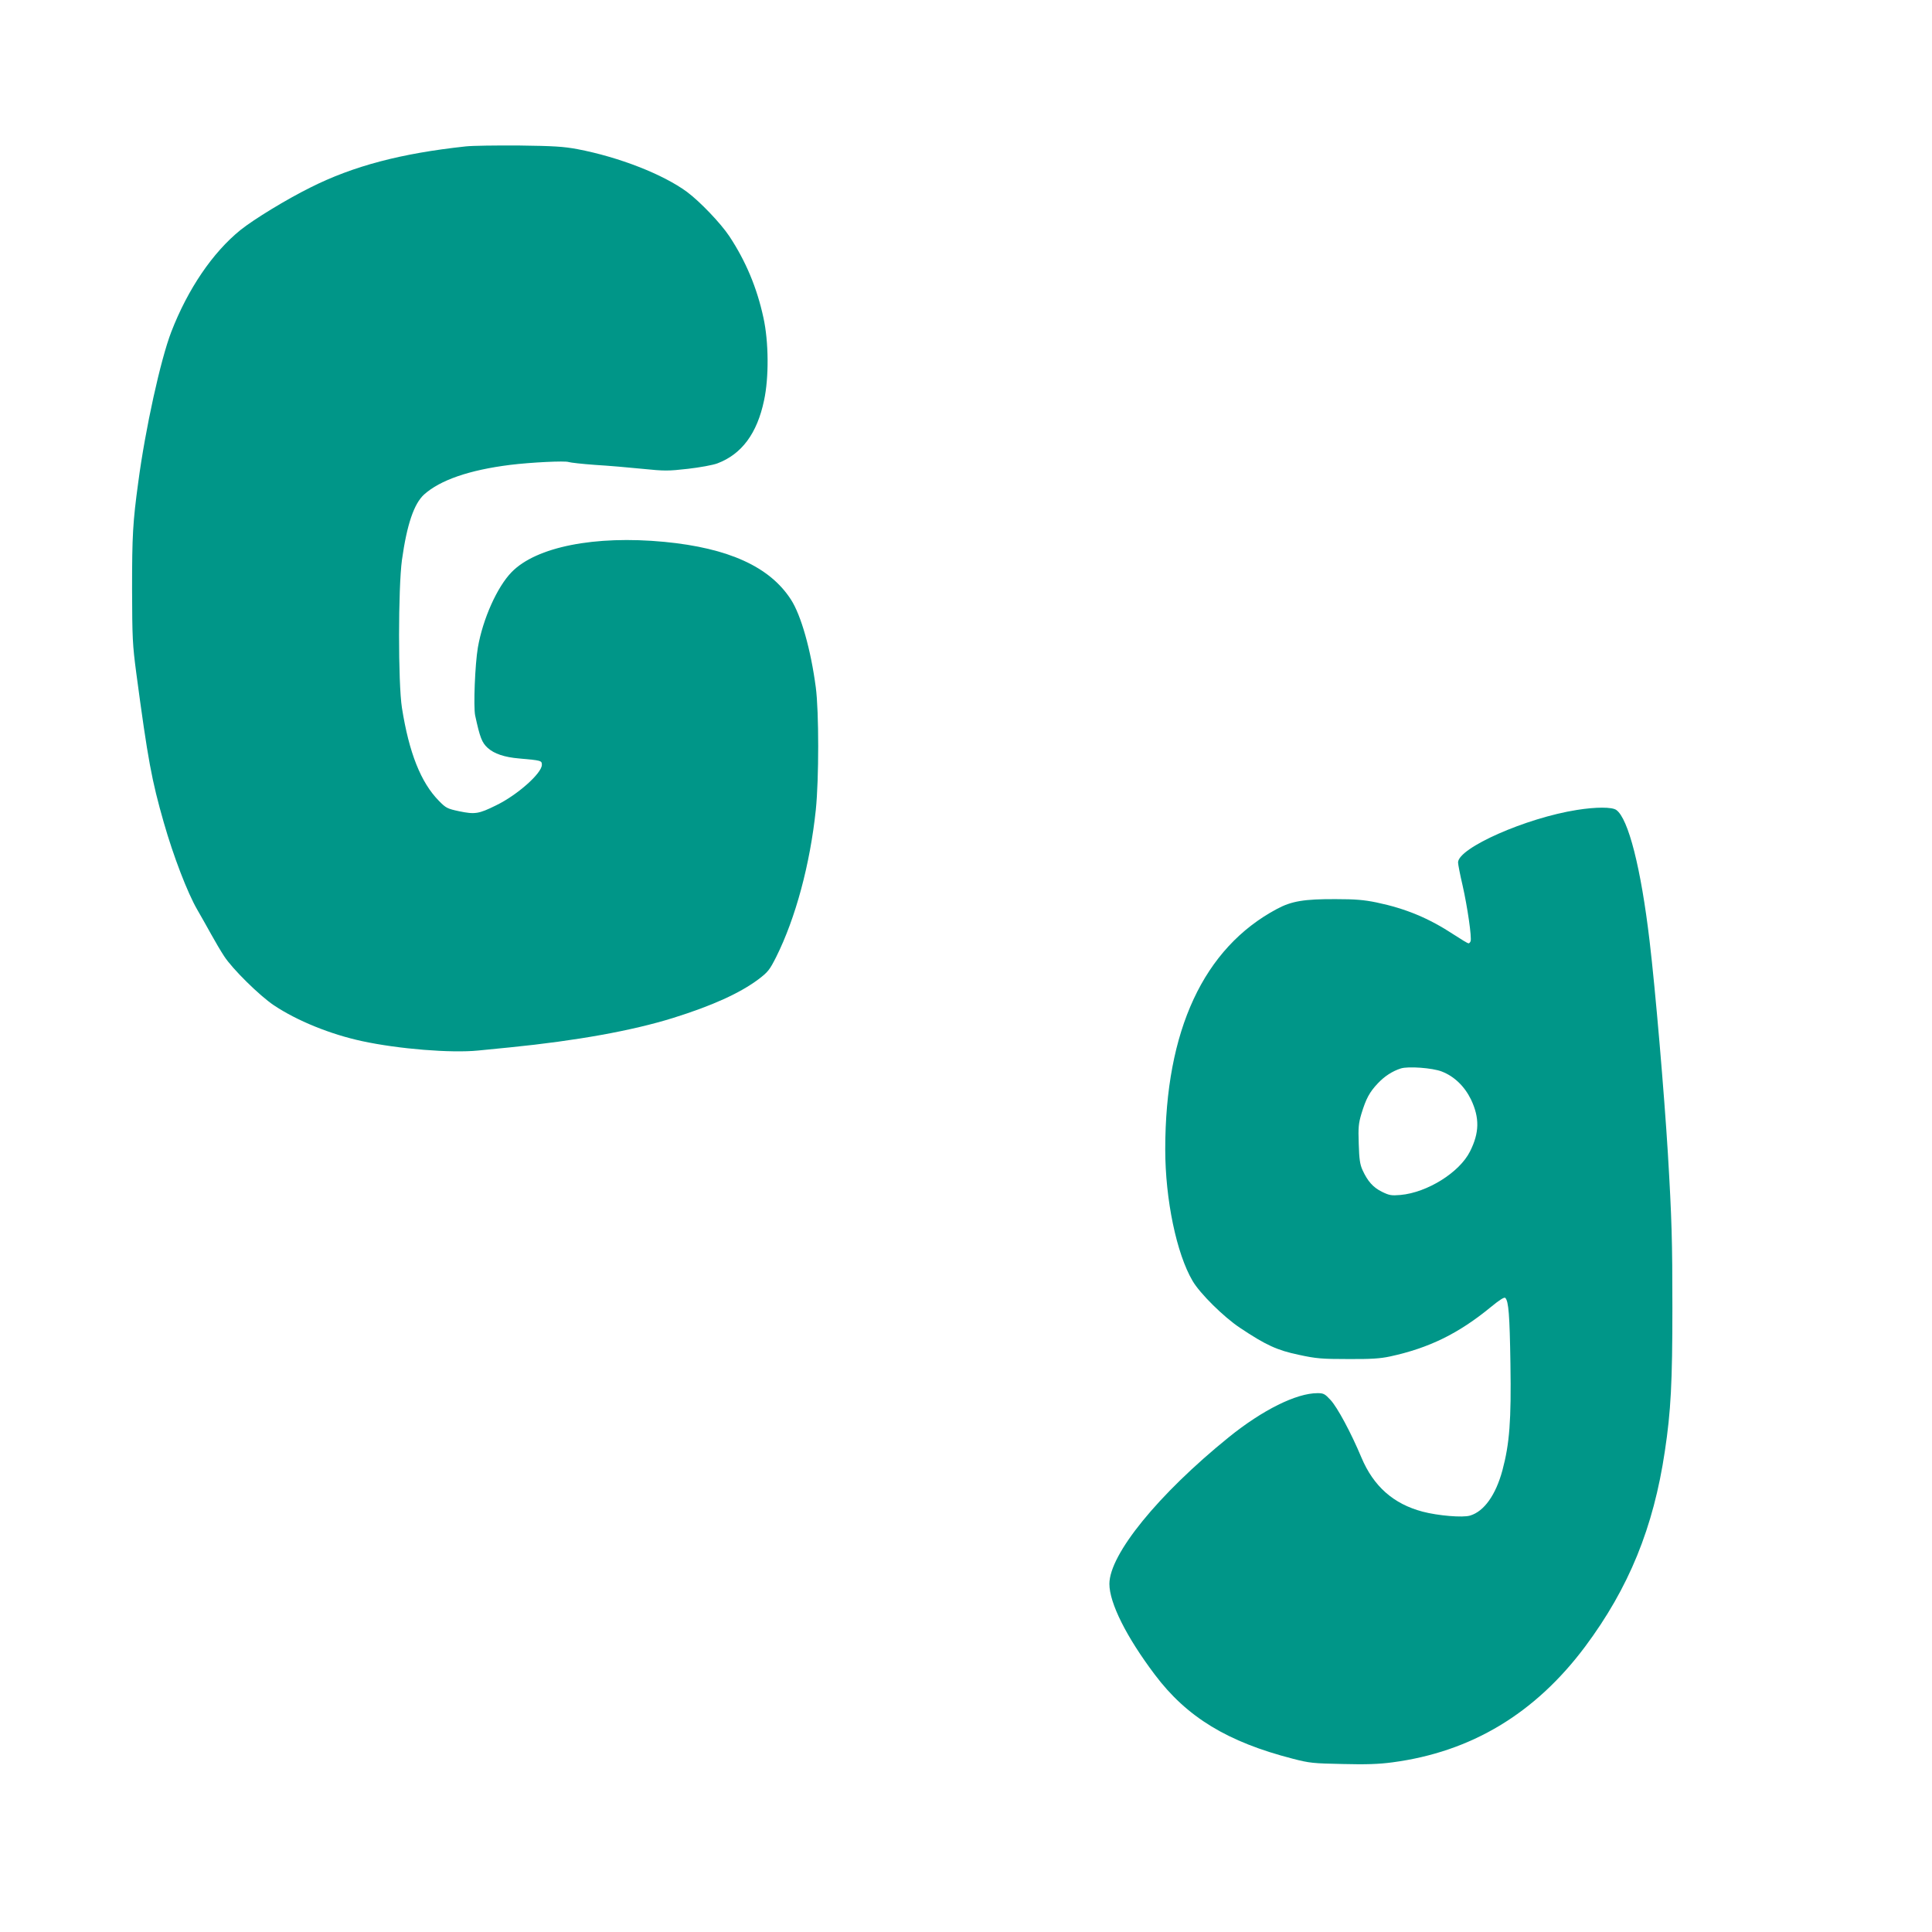
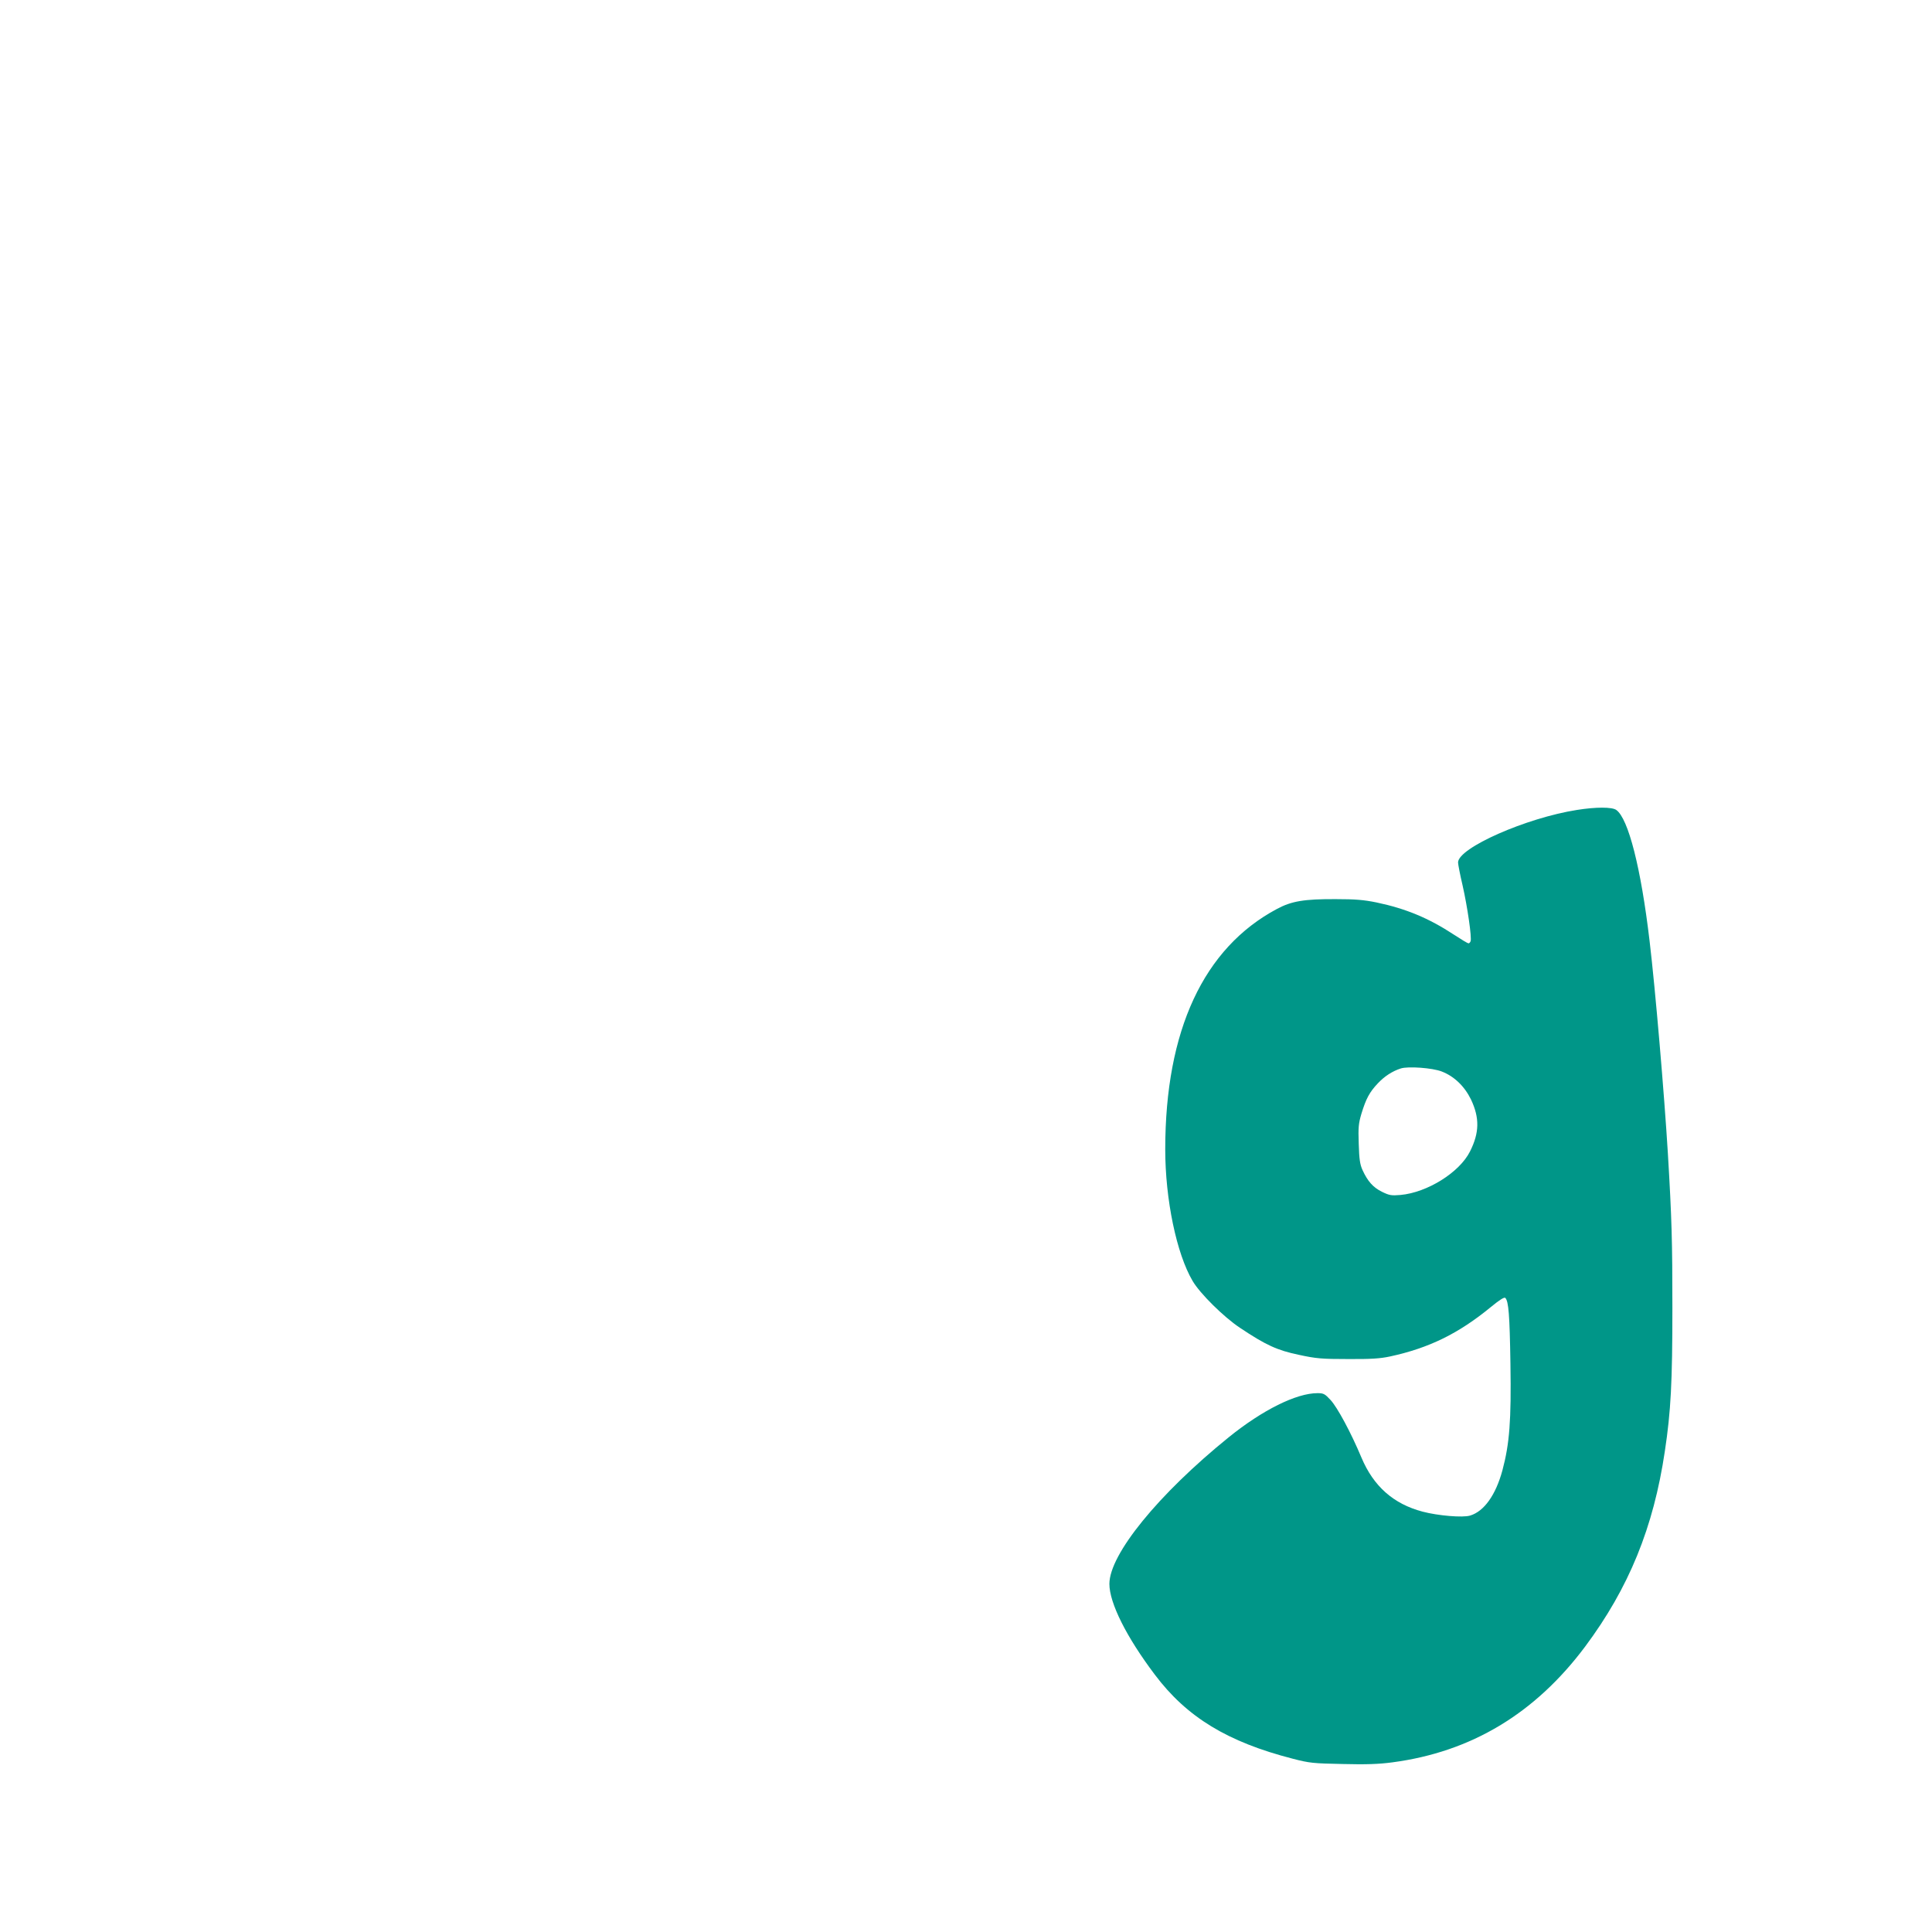
<svg xmlns="http://www.w3.org/2000/svg" version="1.0" width="1280pt" height="1280pt" viewBox="0 0 1280 1280" preserveAspectRatio="xMidYMid meet">
  <g transform="translate(0,1280) scale(0.1,-0.1)" fill="#009688" stroke="none">
-     <path d="M3085 11830 c-426 -46 -744 -129 -1030 -273 -157 -78 -372 -209 -462 -281 -184 -149 -348 -390 -458 -674 -71 -184 -172 -642 -219 -997 -36 -263 -41 -356 -41 -705 1 -330 3 -370 28 -560 77 -576 102 -709 182 -989 64 -224 157 -466 222 -578 25 -43 66 -116 92 -163 26 -47 64 -112 86 -145 54 -84 235 -262 329 -325 154 -103 376 -193 586 -238 241 -52 588 -80 768 -62 59 6 154 15 212 21 439 44 807 110 1080 195 259 81 442 164 565 256 63 48 74 62 117 147 129 258 225 615 263 976 21 204 21 650 0 810 -33 251 -98 480 -165 583 -140 217 -413 341 -838 382 -461 44 -849 -33 -1012 -200 -96 -98 -191 -310 -224 -500 -19 -112 -30 -392 -18 -450 32 -148 45 -180 83 -215 43 -39 112 -62 208 -70 147 -13 151 -14 151 -42 0 -56 -163 -201 -304 -269 -115 -57 -140 -60 -243 -39 -79 17 -88 21 -135 69 -120 122 -198 319 -245 616 -26 164 -25 795 0 980 33 236 80 373 147 434 106 95 298 162 570 196 138 17 363 28 387 19 12 -4 91 -13 175 -19 84 -5 225 -17 313 -26 148 -15 171 -15 303 0 79 9 166 25 195 36 161 61 263 198 309 417 33 152 31 389 -4 548 -43 199 -117 375 -226 540 -58 87 -195 230 -281 294 -158 116 -448 230 -726 283 -92 17 -155 21 -385 24 -151 1 -311 -1 -355 -6z" />
    <path d="M10448 7434 c-338 -53 -788 -252 -788 -348 0 -12 13 -80 30 -152 32 -141 62 -347 53 -370 -3 -8 -9 -14 -14 -14 -5 0 -48 26 -97 58 -166 109 -317 172 -512 213 -83 17 -140 22 -270 22 -210 1 -293 -13 -390 -65 -486 -259 -740 -805 -740 -1593 0 -332 75 -691 181 -871 48 -83 207 -240 314 -311 172 -115 247 -149 390 -179 115 -25 152 -28 325 -28 152 -1 214 3 279 17 259 56 455 152 670 329 55 45 87 66 94 59 22 -22 29 -113 34 -436 6 -378 -6 -530 -53 -706 -44 -163 -121 -272 -214 -300 -48 -15 -213 -1 -315 26 -193 51 -325 168 -405 358 -69 165 -160 334 -205 382 -37 40 -46 45 -86 45 -140 0 -364 -111 -588 -292 -467 -378 -791 -776 -791 -972 0 -126 113 -352 301 -601 212 -282 482 -446 914 -557 111 -29 136 -31 330 -35 156 -4 241 -1 330 11 522 69 945 323 1277 767 290 389 453 789 528 1294 40 265 50 457 50 950 0 440 -4 589 -30 1025 -24 393 -83 1087 -121 1405 -57 484 -141 813 -221 869 -28 20 -135 20 -260 0z m-896 -1733 c83 -32 151 -98 194 -186 57 -121 56 -219 -7 -344 -70 -139 -283 -272 -461 -288 -59 -5 -73 -3 -122 21 -59 29 -95 70 -129 144 -17 38 -22 72 -25 174 -4 110 -1 136 18 200 30 98 53 142 108 200 44 47 96 81 152 99 48 16 211 4 272 -20z" />
  </g>
</svg>